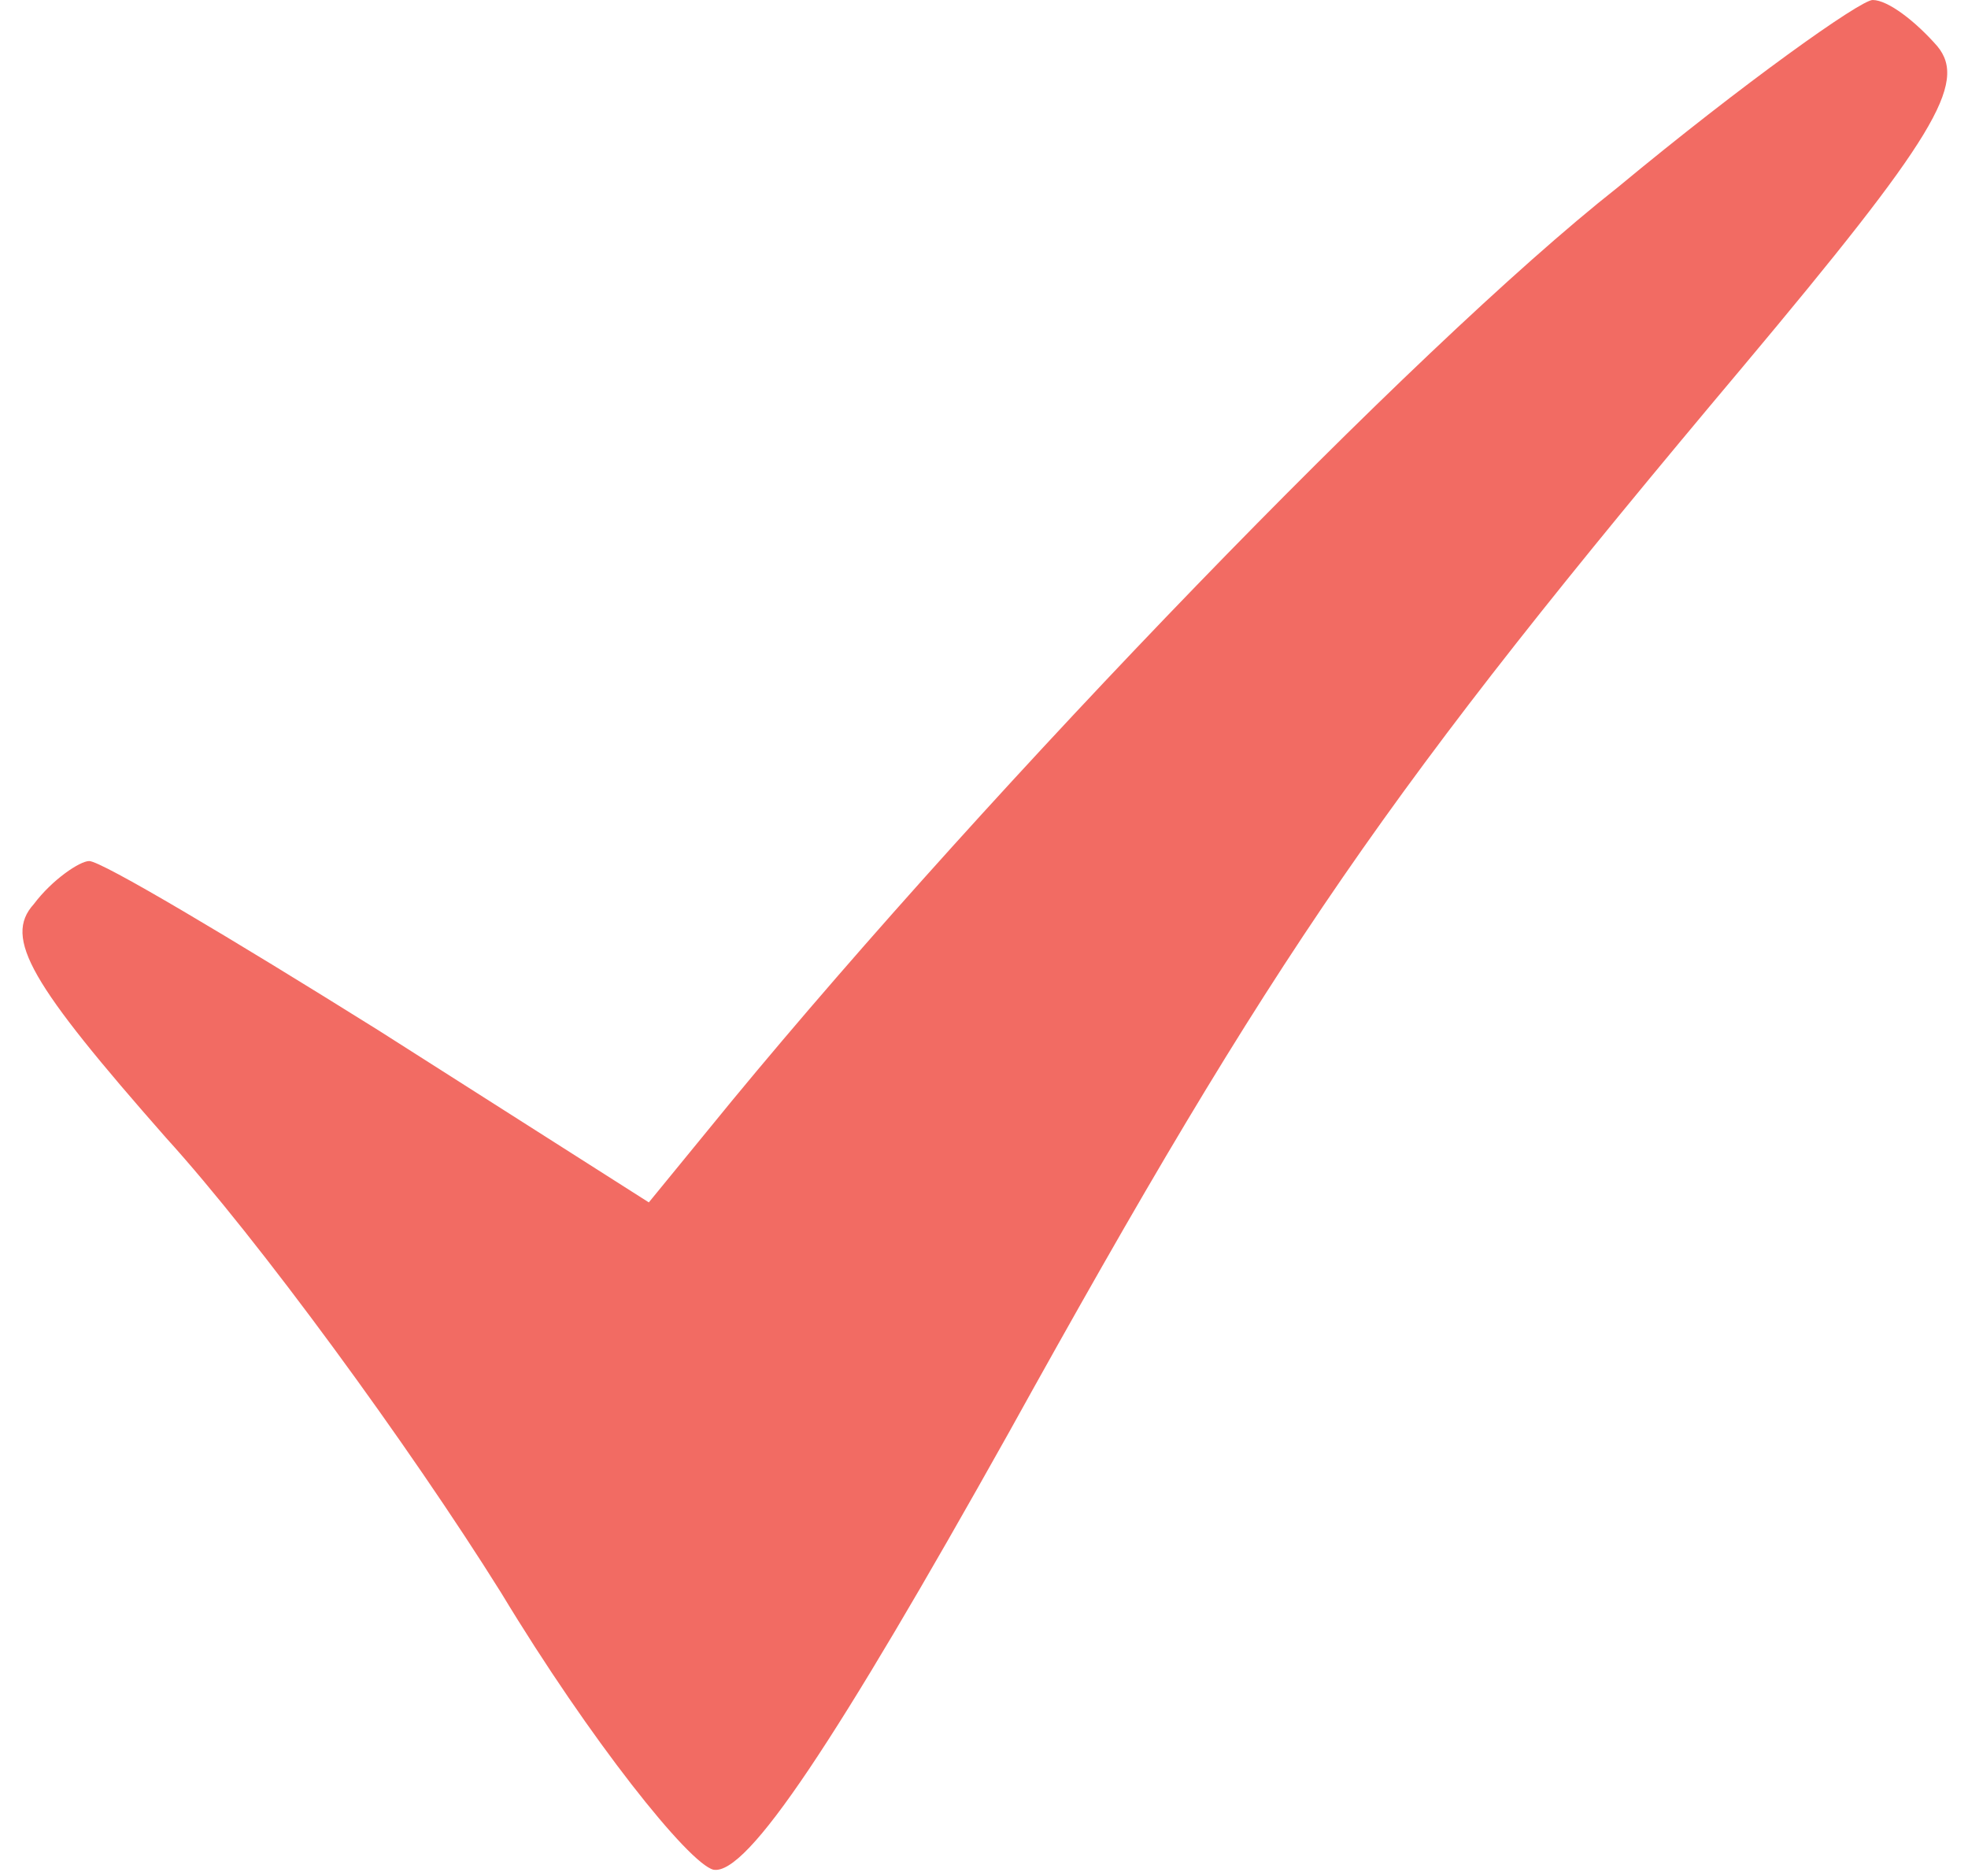
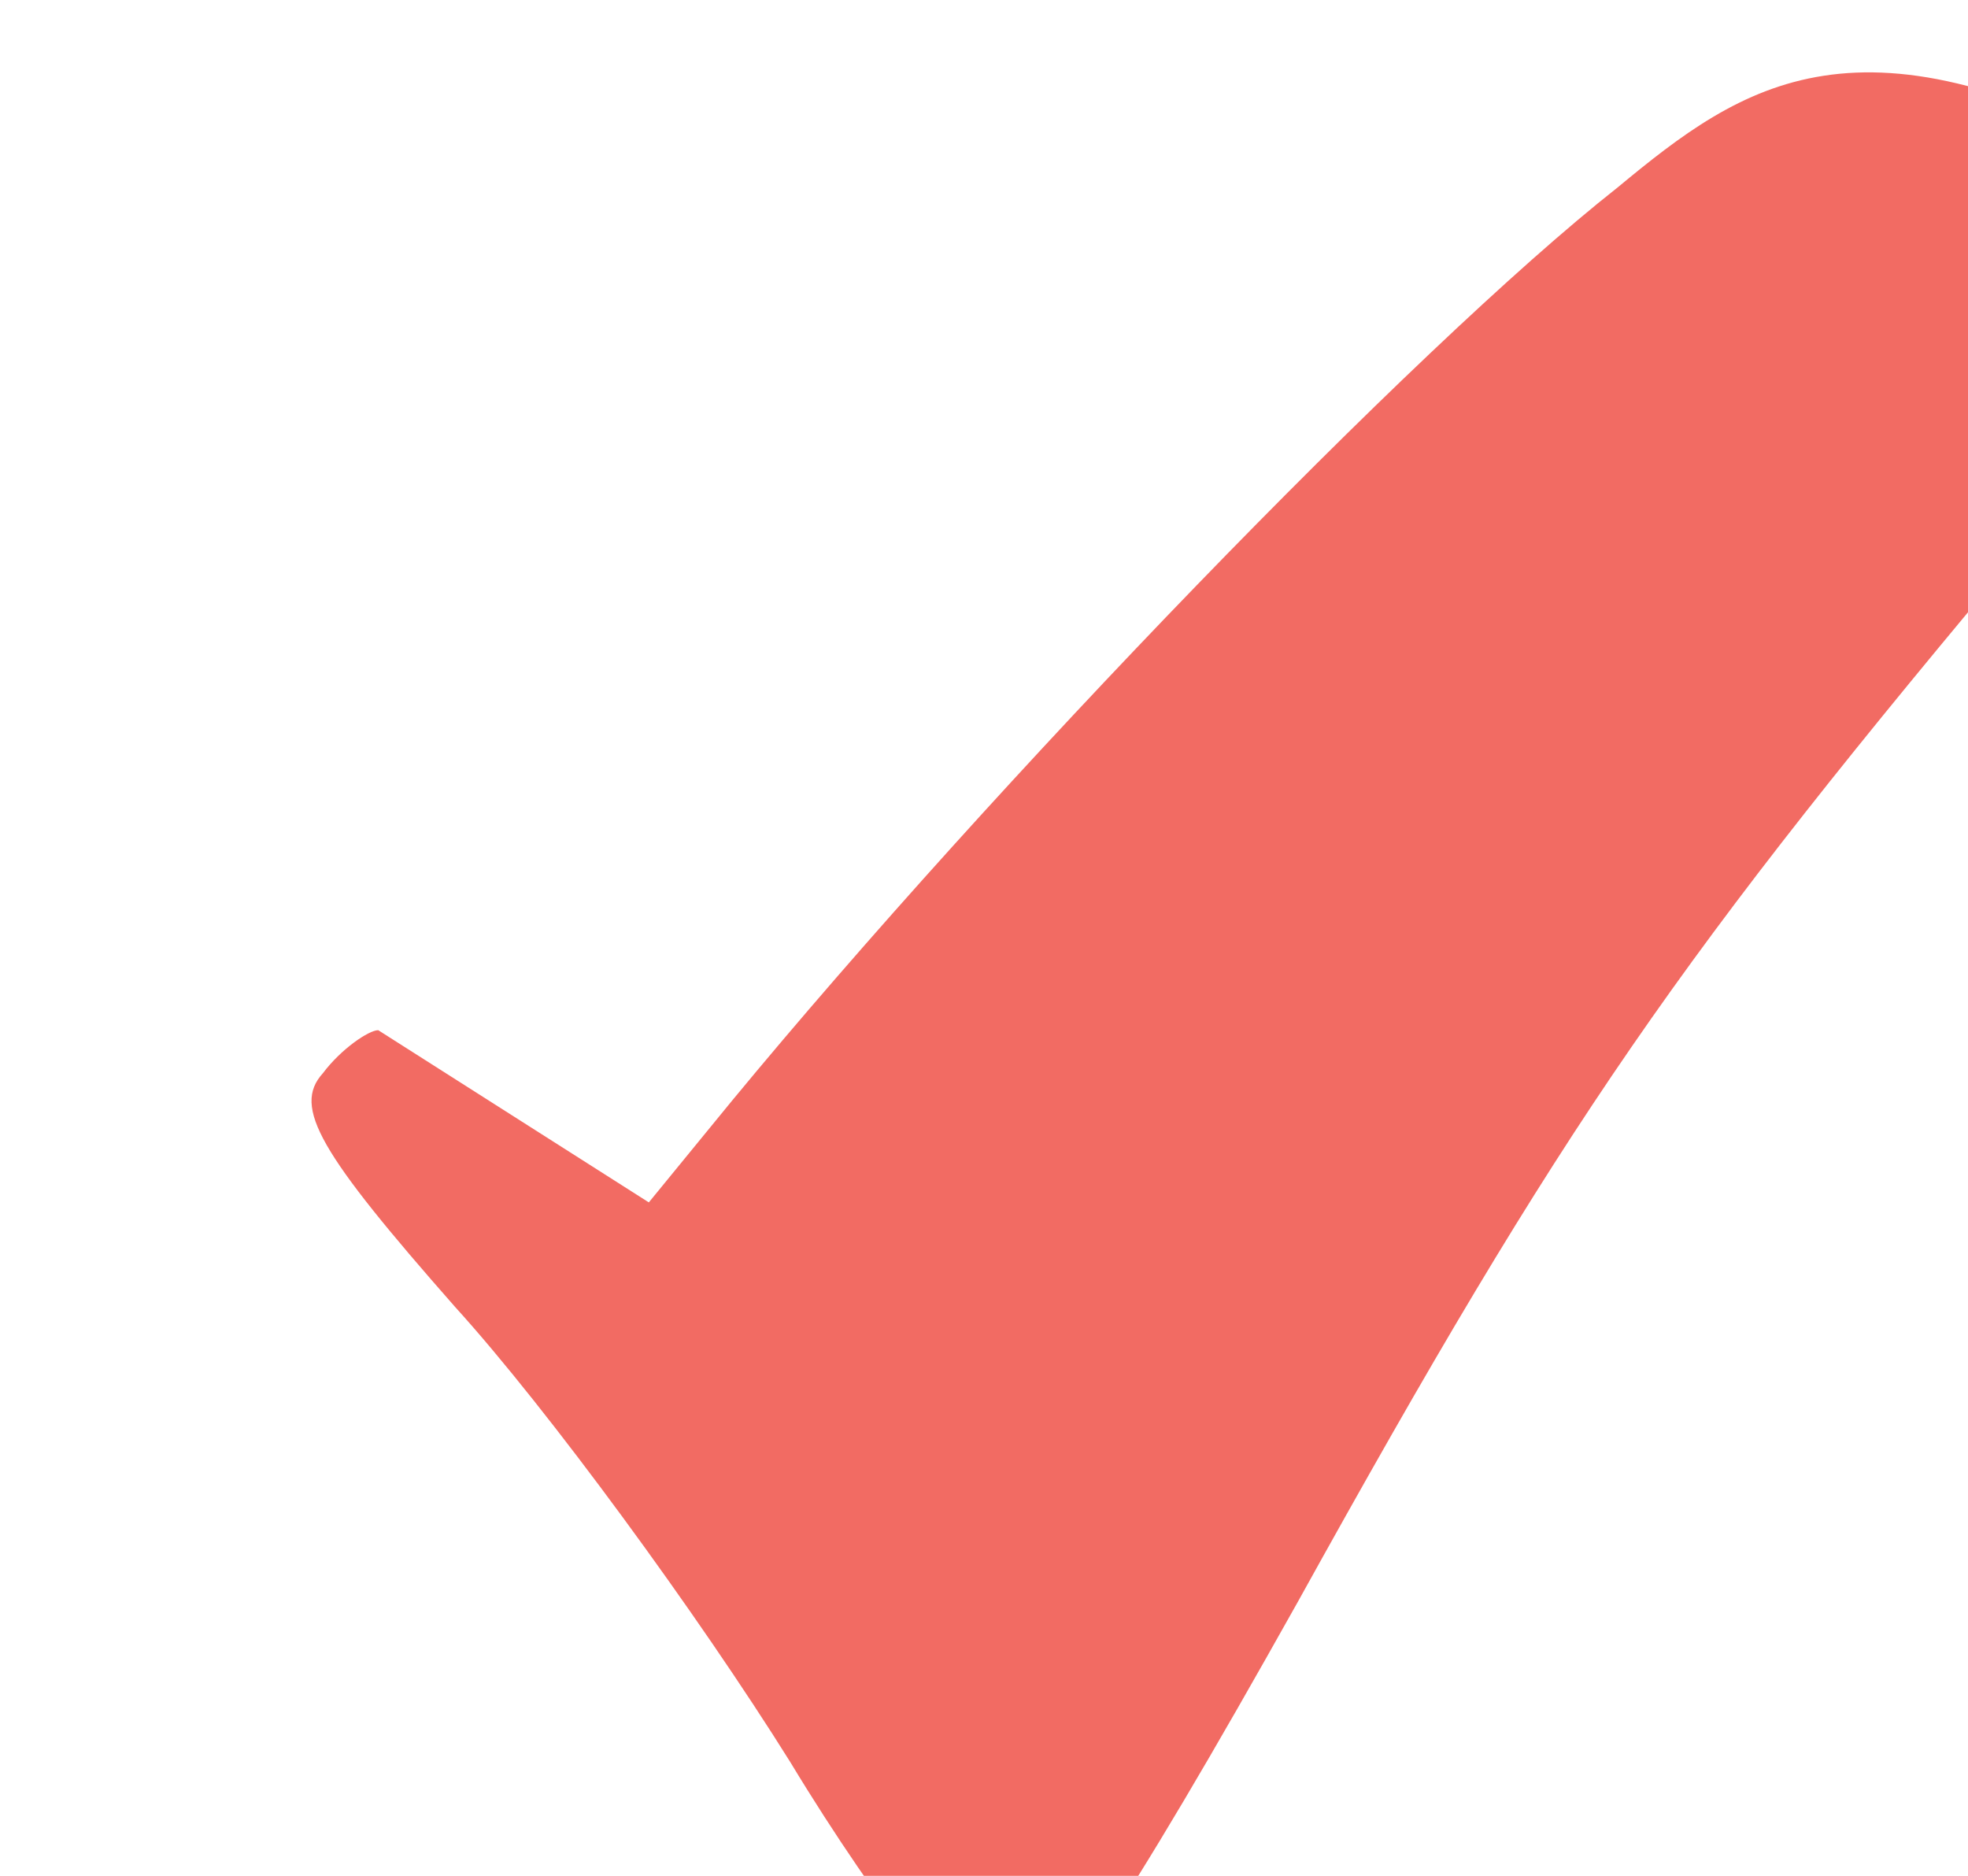
<svg xmlns="http://www.w3.org/2000/svg" id="Слой_1" x="0px" y="0px" viewBox="0 0 64 61" style="enable-background:new 0 0 64 61;" xml:space="preserve">
  <style type="text/css"> .st0{fill:#F26B63;} </style>
  <g transform="translate(0,61) scale(0.1,-0.1)">
-     <path class="st0" d="M526,549c-66-52-203-194-288-297l-27-33l-88,56c-48,30-90,55-94,55c-3,0-12-6-18-14c-10-11-1-26,43-76 c30-33,79-100,109-148c29-48,61-88,69-90c11-2,40,42,96,142c87,157,123,209,239,347c62,74,73,92,63,104c-7,8-16,15-21,15 C605,610,567,583,526,549z" />
+     <path class="st0" d="M526,549c-66-52-203-194-288-297l-27-33l-88,56c-3,0-12-6-18-14c-10-11-1-26,43-76 c30-33,79-100,109-148c29-48,61-88,69-90c11-2,40,42,96,142c87,157,123,209,239,347c62,74,73,92,63,104c-7,8-16,15-21,15 C605,610,567,583,526,549z" />
  </g>
</svg>